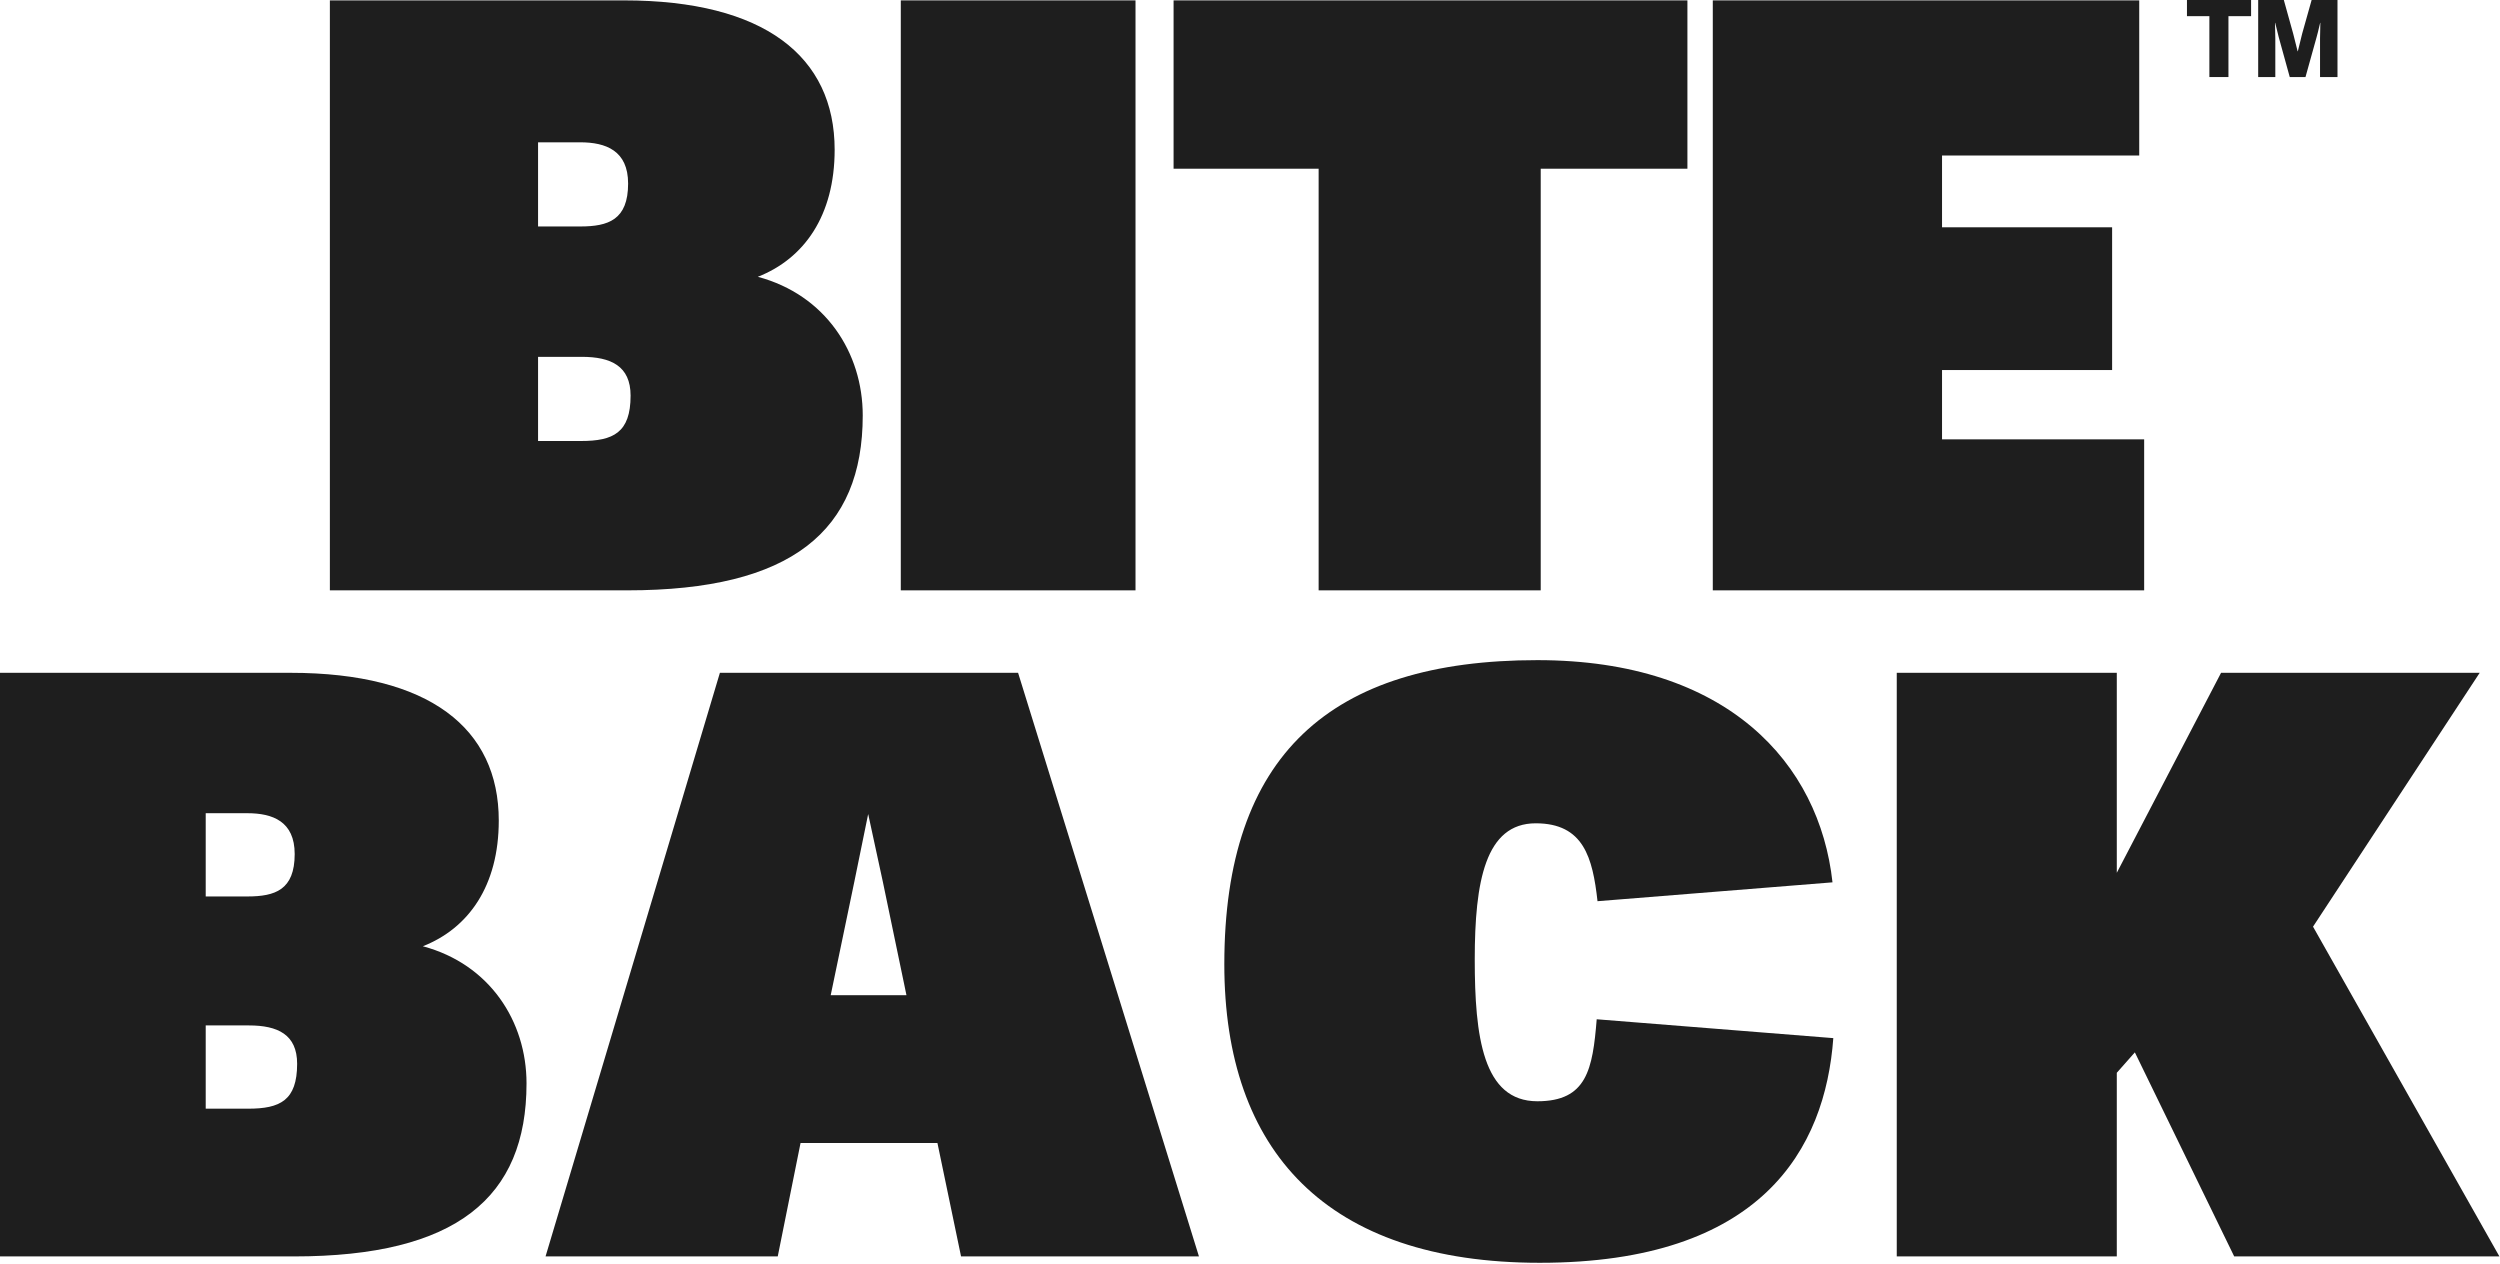
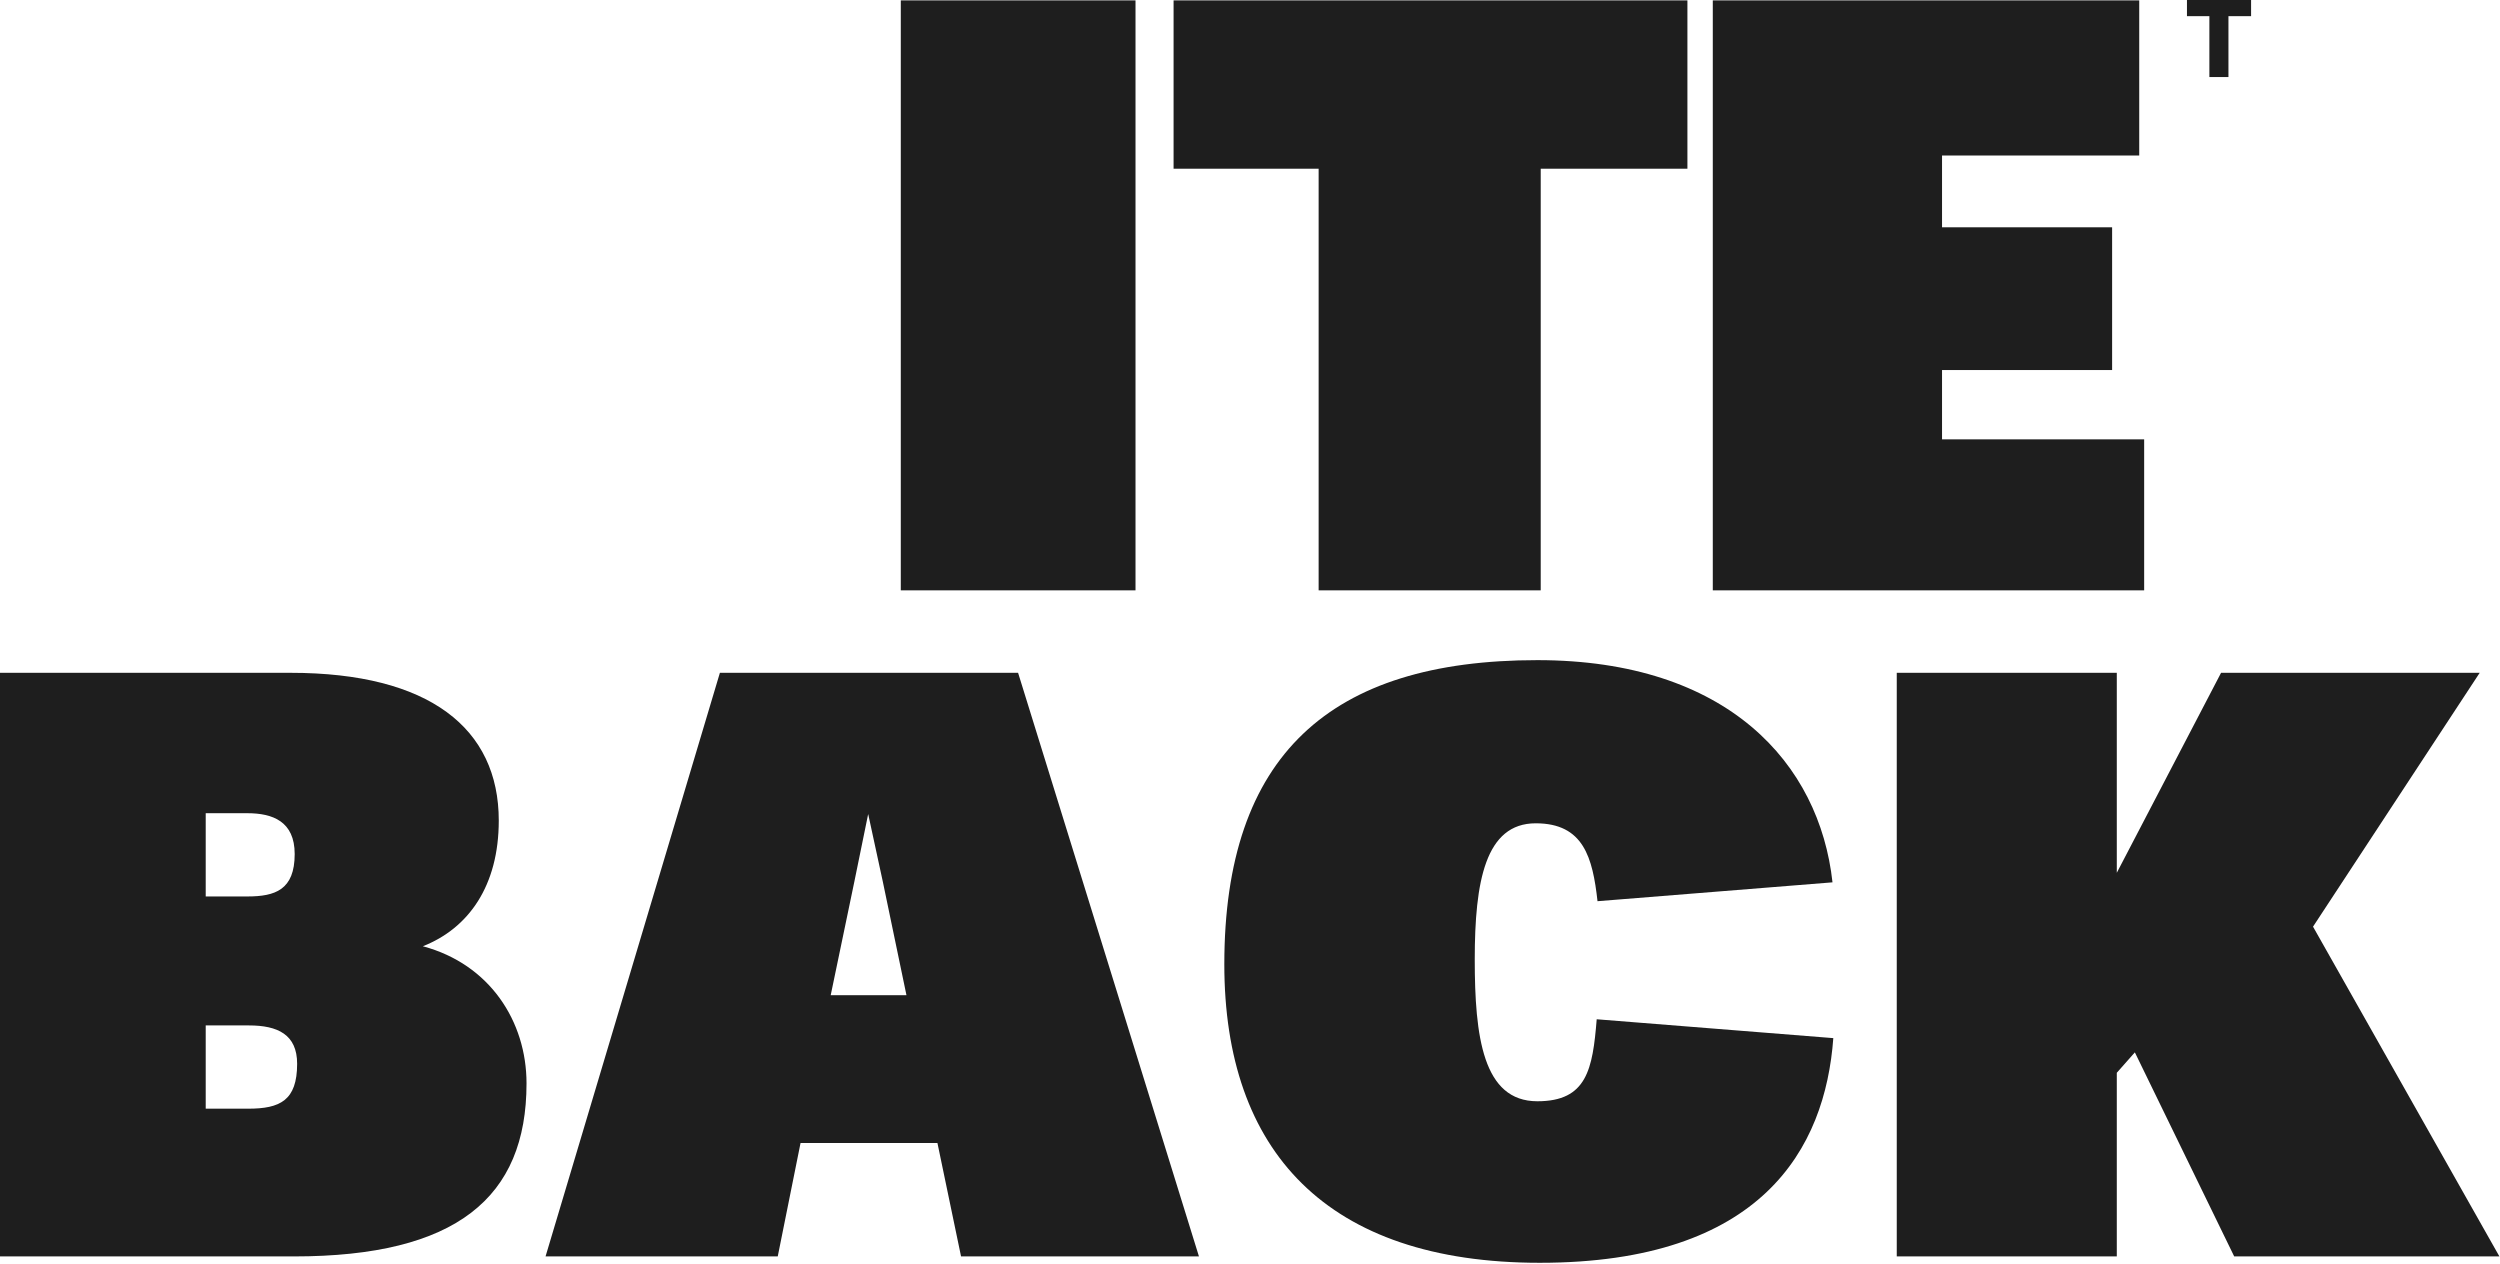
<svg xmlns="http://www.w3.org/2000/svg" fill="none" viewBox="0 0 981 496" height="496" width="981">
  <path fill="#1E1E1E" d="M876.702 493.022L837.719 412.949L830.631 420.956V493.022H744.287V264.012H830.631V342.484L871.547 264.012H973.033L907.631 363.623L980.766 493.022H876.702Z" />
-   <path fill="#1E1E1E" d="M604.215 495.518C520.624 495.518 480.424 451.761 480.424 378.404C480.424 296.361 521.9 259.039 603.258 259.039C677.915 259.039 713.968 299.578 719.073 346.23L626.867 353.63C624.953 336.578 621.443 323.065 602.62 323.065C582.839 323.065 578.691 345.909 578.691 376.474C578.691 406.717 581.881 432.135 603.258 432.135C622.72 432.135 624.953 419.587 626.548 399.961L719.392 407.361C716.201 450.796 691.315 495.518 604.215 495.518Z" />
+   <path fill="#1E1E1E" d="M604.215 495.518C520.624 495.518 480.424 451.761 480.424 378.404C480.424 296.361 521.9 259.039 603.258 259.039C677.915 259.039 713.968 299.578 719.073 346.23L626.867 353.63C624.953 336.578 621.443 323.065 602.62 323.065C582.839 323.065 578.691 345.909 578.691 376.474C578.691 406.717 581.881 432.135 603.258 432.135C622.72 432.135 624.953 419.587 626.548 399.961L719.392 407.361C716.201 450.796 691.315 495.518 604.215 495.518" />
  <path fill="#1E1E1E" d="M314.138 448.501L305.186 493.022H214.074L282.488 264.012H399.495L470.467 493.022H377.117L367.846 448.501H314.138ZM346.426 346.007L340.672 319.423L335.237 346.007L325.966 390.528H355.697L346.426 346.007Z" />
  <path fill="#1E1E1E" d="M206.608 425.12C206.608 469.961 179.06 493.022 115.316 493.022H0V264.012H114.035C168.489 264.012 195.717 285.792 195.717 321.985C195.717 347.609 183.865 364.264 165.927 371.31C192.193 378.357 206.608 400.778 206.608 425.12ZM116.597 417.433C116.597 405.902 108.909 402.379 97.698 402.379H80.721V435.049H97.378C109.87 435.049 116.597 431.846 116.597 417.433ZM115.636 335.117C115.636 322.305 106.987 319.102 97.058 319.102H80.721V351.772H97.058C107.948 351.772 115.636 349.21 115.636 335.117Z" />
  <path fill="#1E1E1E" d="M672.1 231.652V0.152H839.434V61.022H762.054V89.191H828.794V145.204H762.054V172.401H841.368V231.652H672.1Z" />
  <path fill="#1E1E1E" d="M604.578 66.203V231.652H517.431V66.203H460.512V0.152H662.141V66.203H604.578Z" />
  <path fill="#1E1E1E" d="M353.471 231.652V0.152H445.573V231.652H353.471Z" />
-   <path fill="#1E1E1E" d="M338.538 163.012C338.538 208.34 310.659 231.652 246.147 231.652H129.441V0.152H244.85C299.961 0.152 327.516 22.169 327.516 58.756C327.516 84.658 315.521 101.494 297.367 108.617C323.95 115.74 338.538 138.405 338.538 163.012ZM247.443 155.241C247.443 143.585 239.663 140.024 228.317 140.024H211.135V173.049H227.992C240.636 173.049 247.443 169.811 247.443 155.241ZM246.471 72.031C246.471 59.08 237.718 55.842 227.668 55.842H211.135V88.867H227.668C238.69 88.867 246.471 86.277 246.471 72.031Z" />
-   <path fill="#1E1E1E" d="M886.109 30.235V0H896.173L899.852 13.236L901.586 20.128H901.671C902.46 16.802 903.024 14.504 903.362 13.236L907.083 0H917.232V30.235H910.382V15.012L910.508 8.965H910.424C909.719 11.981 909.254 13.856 909.028 14.589L904.673 30.235H898.499L894.186 14.631L892.791 8.965H892.706C892.791 12.207 892.833 14.236 892.833 15.054V30.235H886.109Z" />
  <path fill="#1E1E1E" d="M866.96 30.235V6.343H858.164V0H883.324V6.343H874.444V30.235H866.96Z" />
</svg>